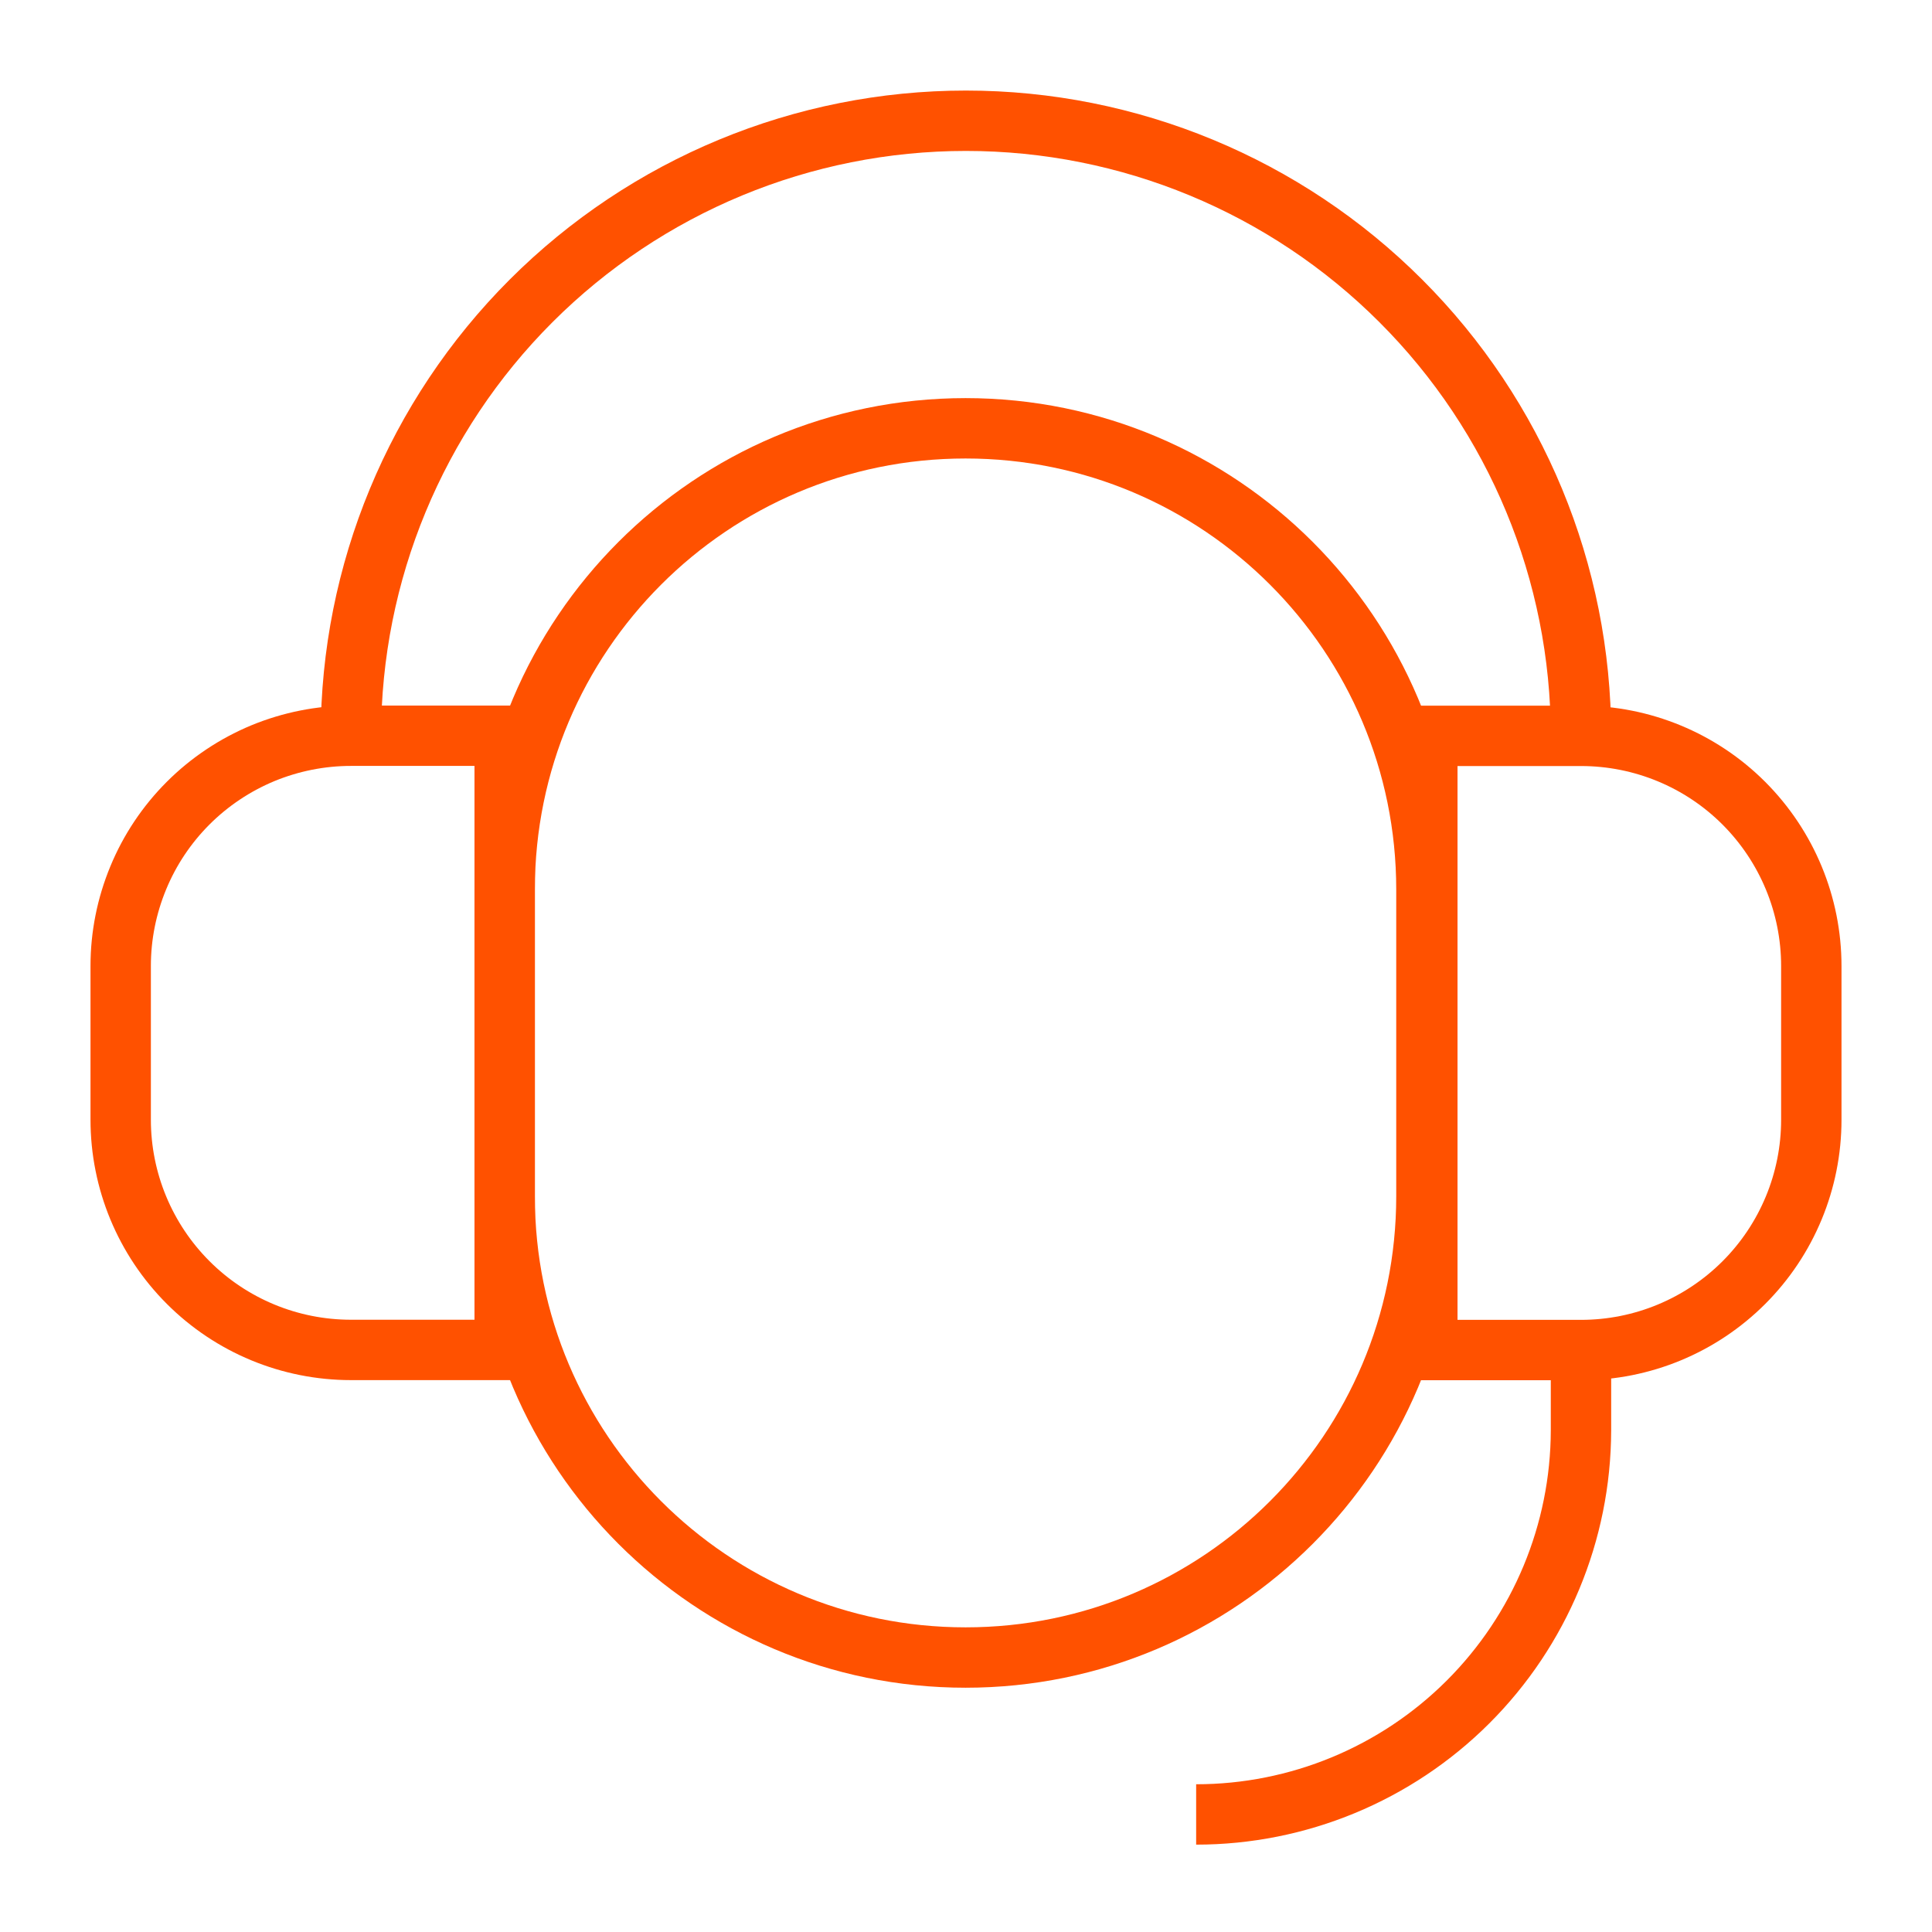
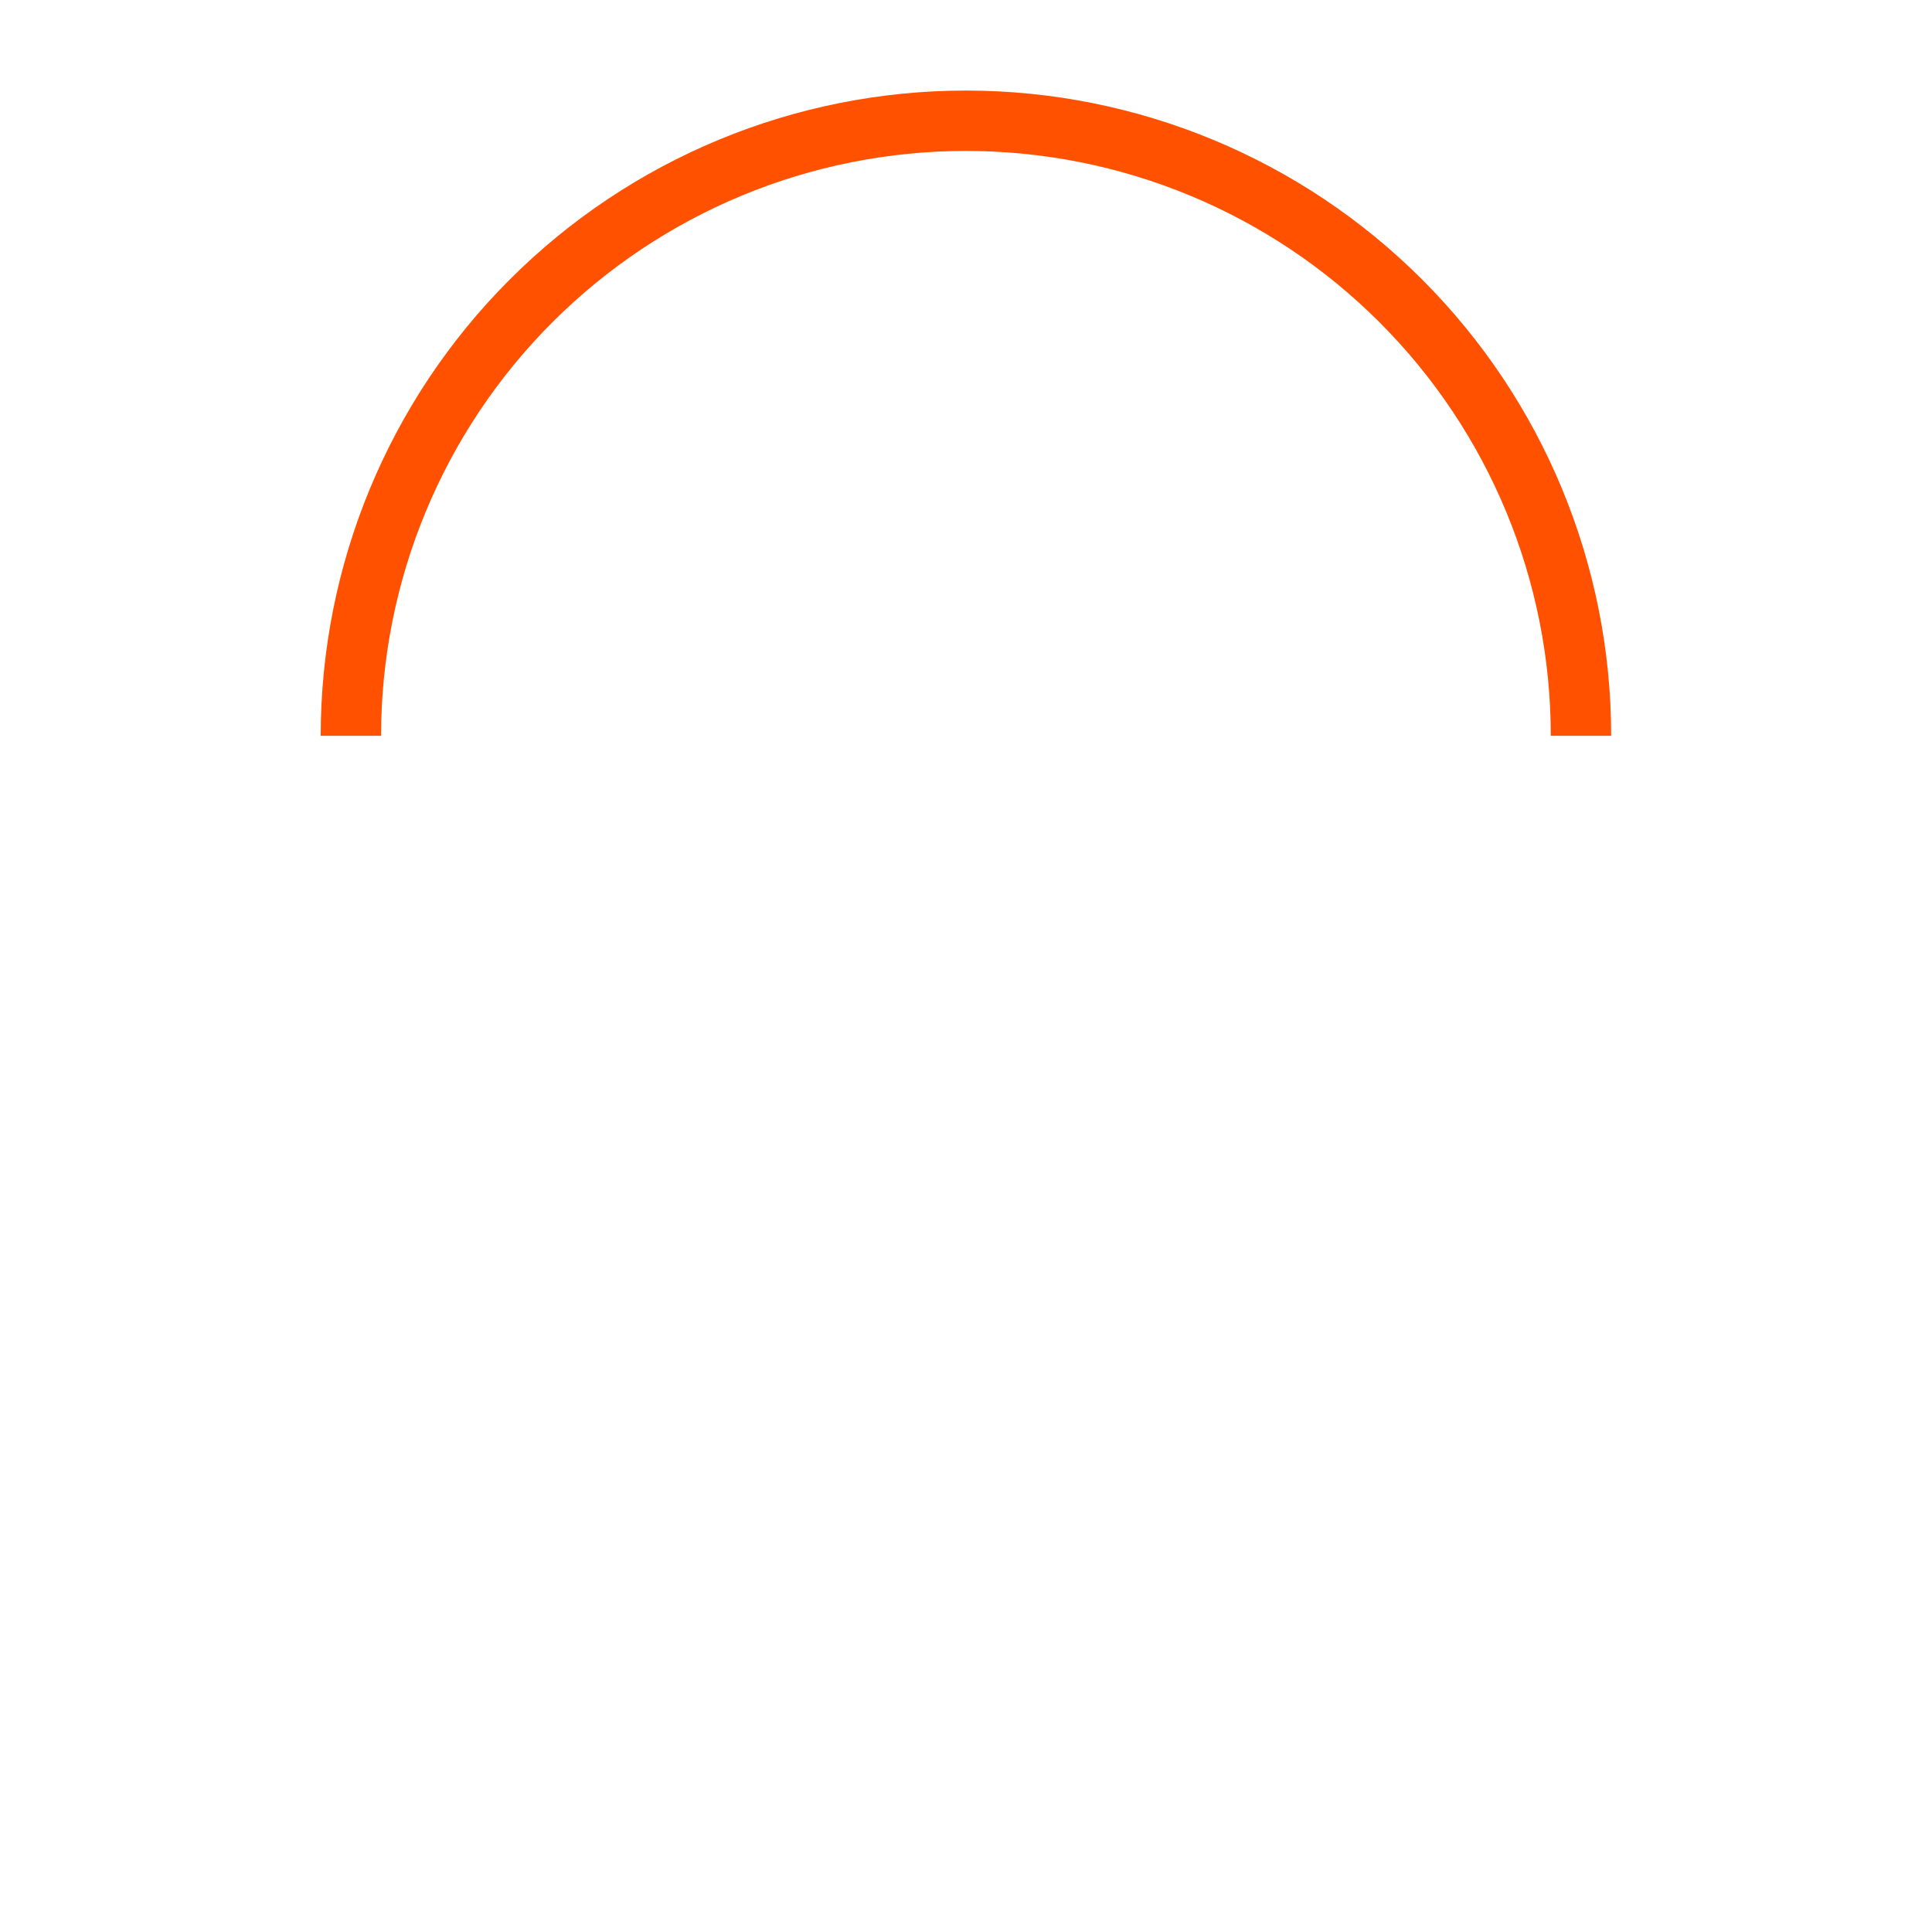
<svg xmlns="http://www.w3.org/2000/svg" width="32" height="32" viewBox="0 0 32 32" fill="none">
-   <path d="M23.626 14.734C23.626 10.514 20.209 7.094 15.993 7.094C11.777 7.094 8.359 10.514 8.359 14.734V19.814C8.359 24.033 11.777 27.454 15.993 27.454C20.209 27.454 23.626 24.033 23.626 19.814V14.734Z" stroke="#FF5100" stroke-miterlimit="10" />
-   <path d="M23.641 12.188H26.187C27.199 12.188 28.169 12.589 28.884 13.304C29.599 14.02 30.001 14.989 30.001 16.001V18.547C30.001 19.559 29.599 20.529 28.884 21.244C28.169 21.959 27.199 22.361 26.187 22.361H23.641V12.188Z" stroke="#FF5100" stroke-miterlimit="10" />
-   <path d="M8.359 22.359H5.813C4.801 22.359 3.831 21.958 3.116 21.242C2.401 20.527 1.999 19.557 1.999 18.546V15.999C1.999 15.499 2.098 15.003 2.29 14.54C2.481 14.077 2.762 13.657 3.116 13.303C3.47 12.949 3.891 12.668 4.353 12.476C4.816 12.285 5.312 12.186 5.813 12.186H8.359L8.359 22.359Z" stroke="#FF5100" stroke-miterlimit="10" />
  <path d="M5.812 12.187C5.812 9.485 6.886 6.894 8.796 4.984C10.707 3.073 13.297 2 15.999 2C18.701 2 21.292 3.073 23.202 4.984C25.113 6.894 26.186 9.485 26.186 12.187" stroke="#FF5100" stroke-miterlimit="10" />
-   <path d="M26.186 22.359V23.693C26.182 25.381 25.509 26.998 24.314 28.191C23.12 29.383 21.5 30.053 19.812 30.053" stroke="#FF5100" stroke-miterlimit="10" />
</svg>